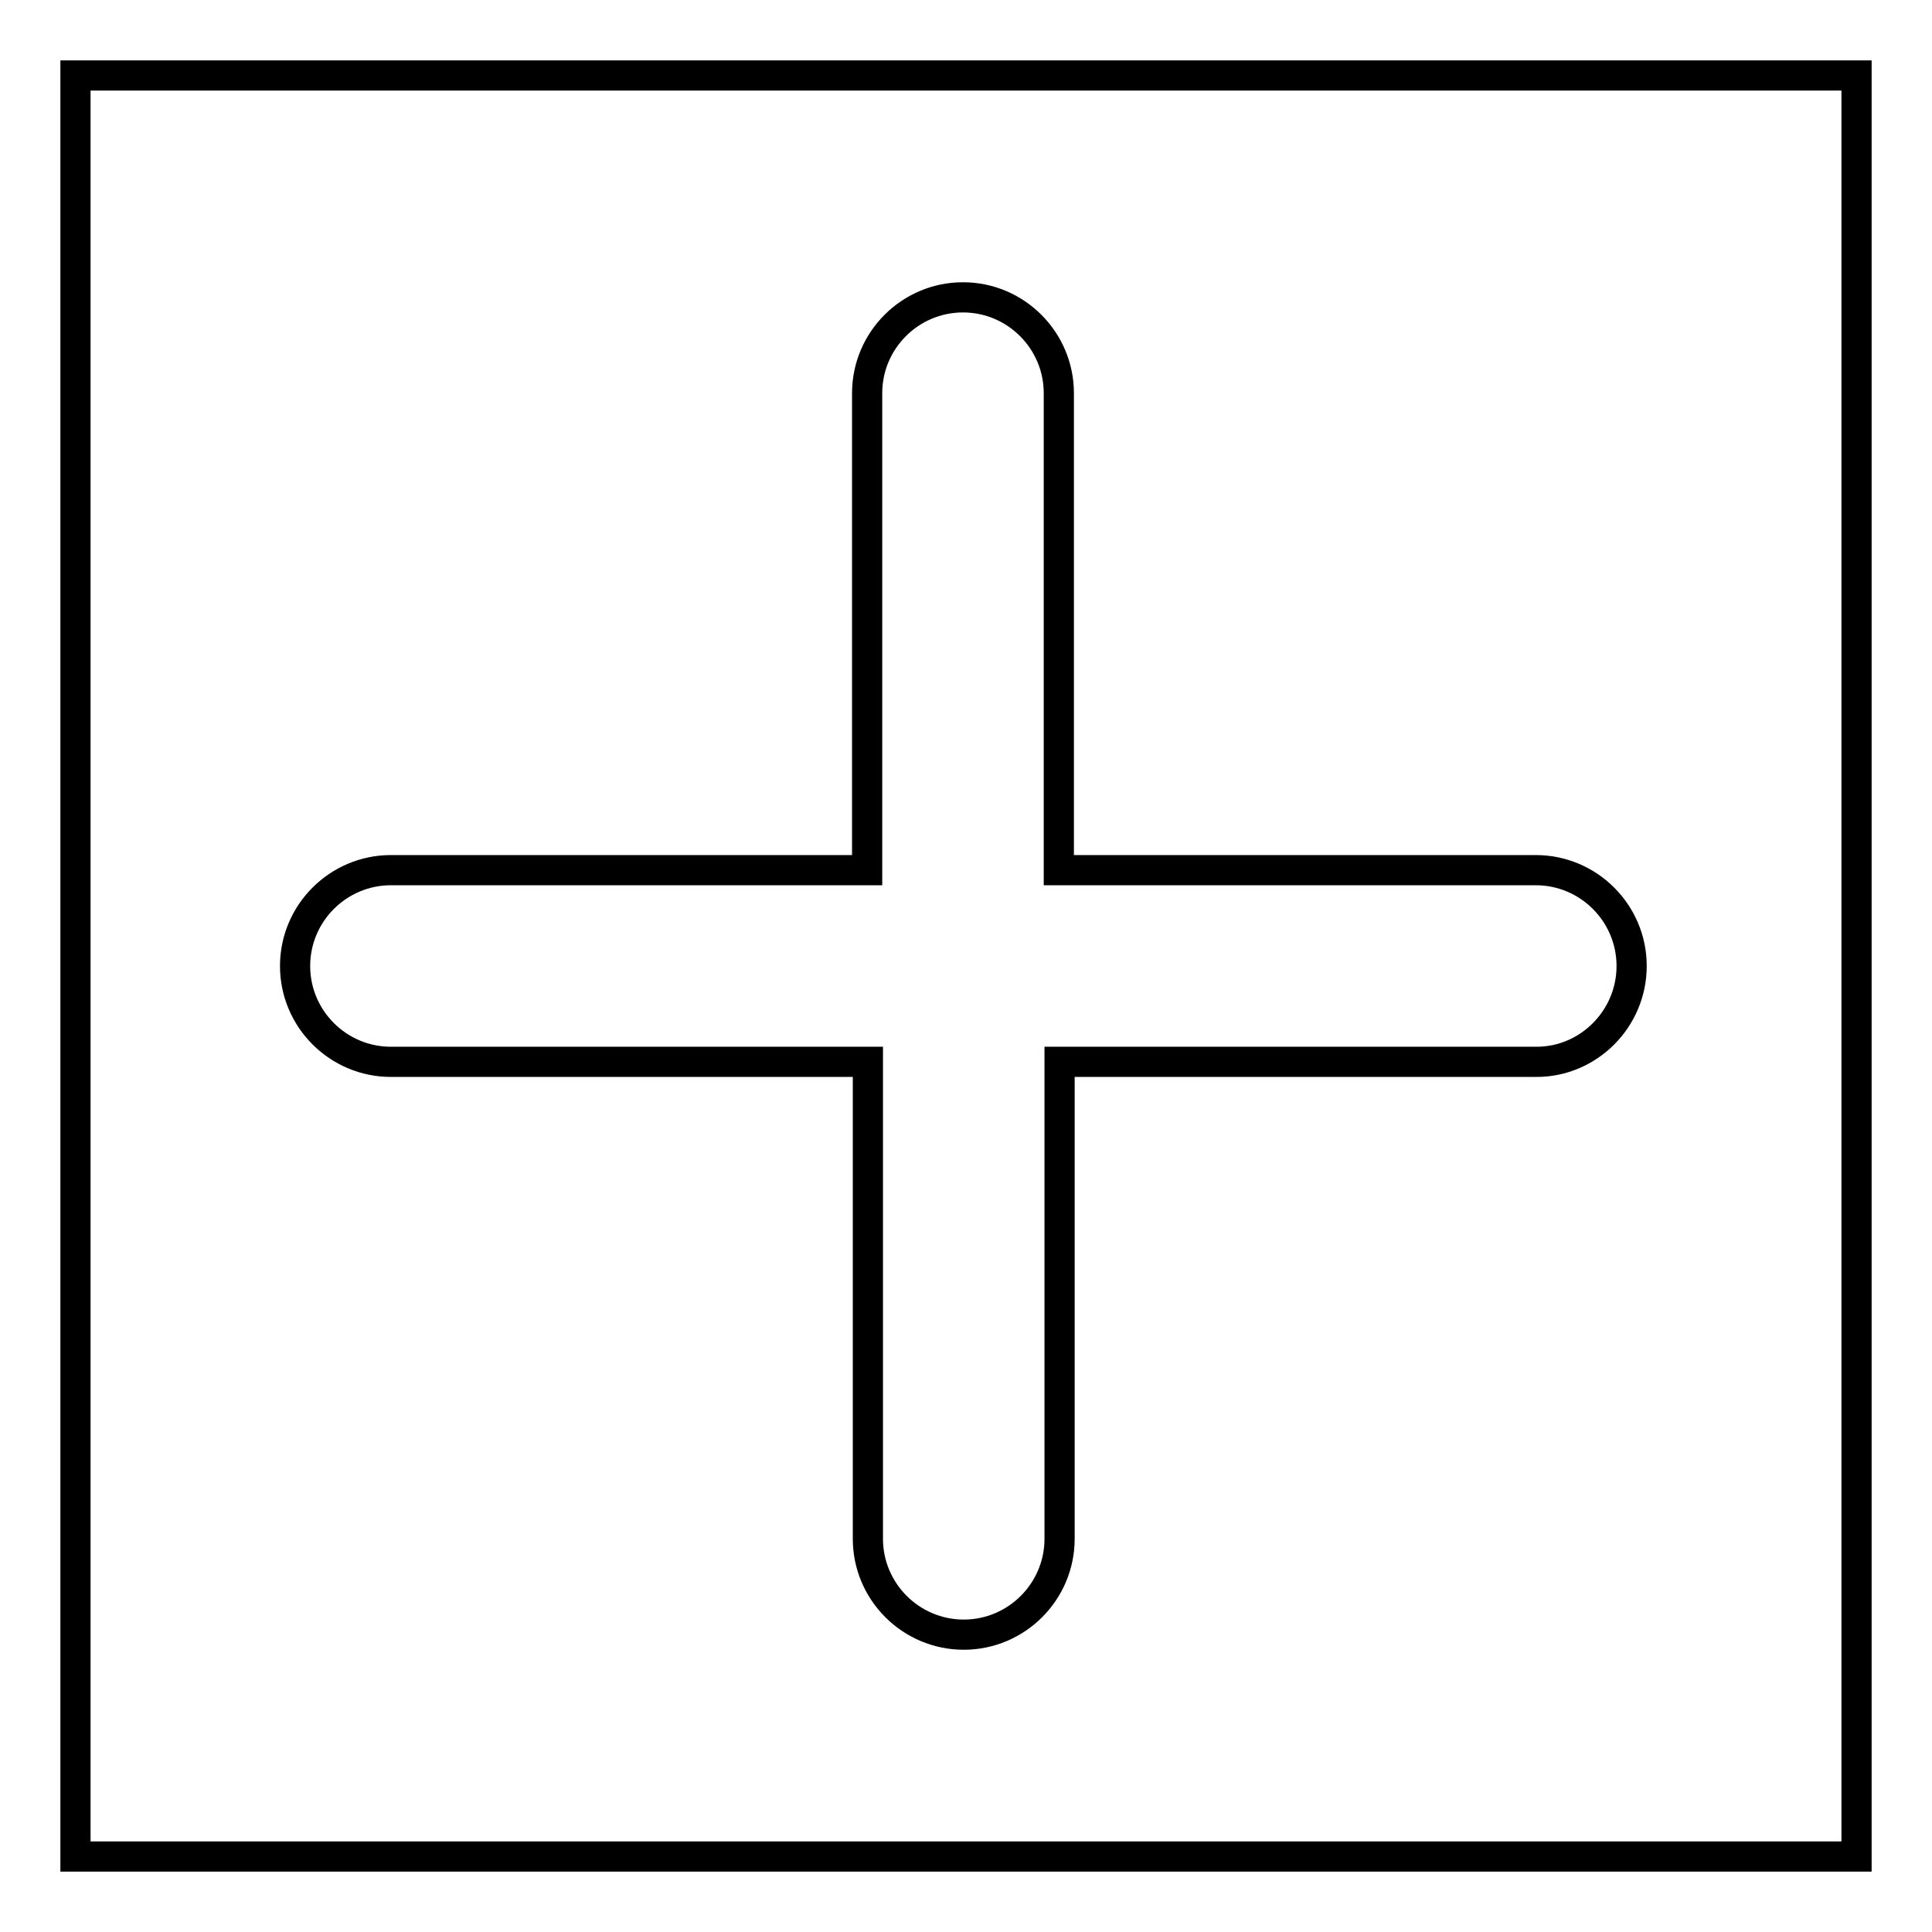
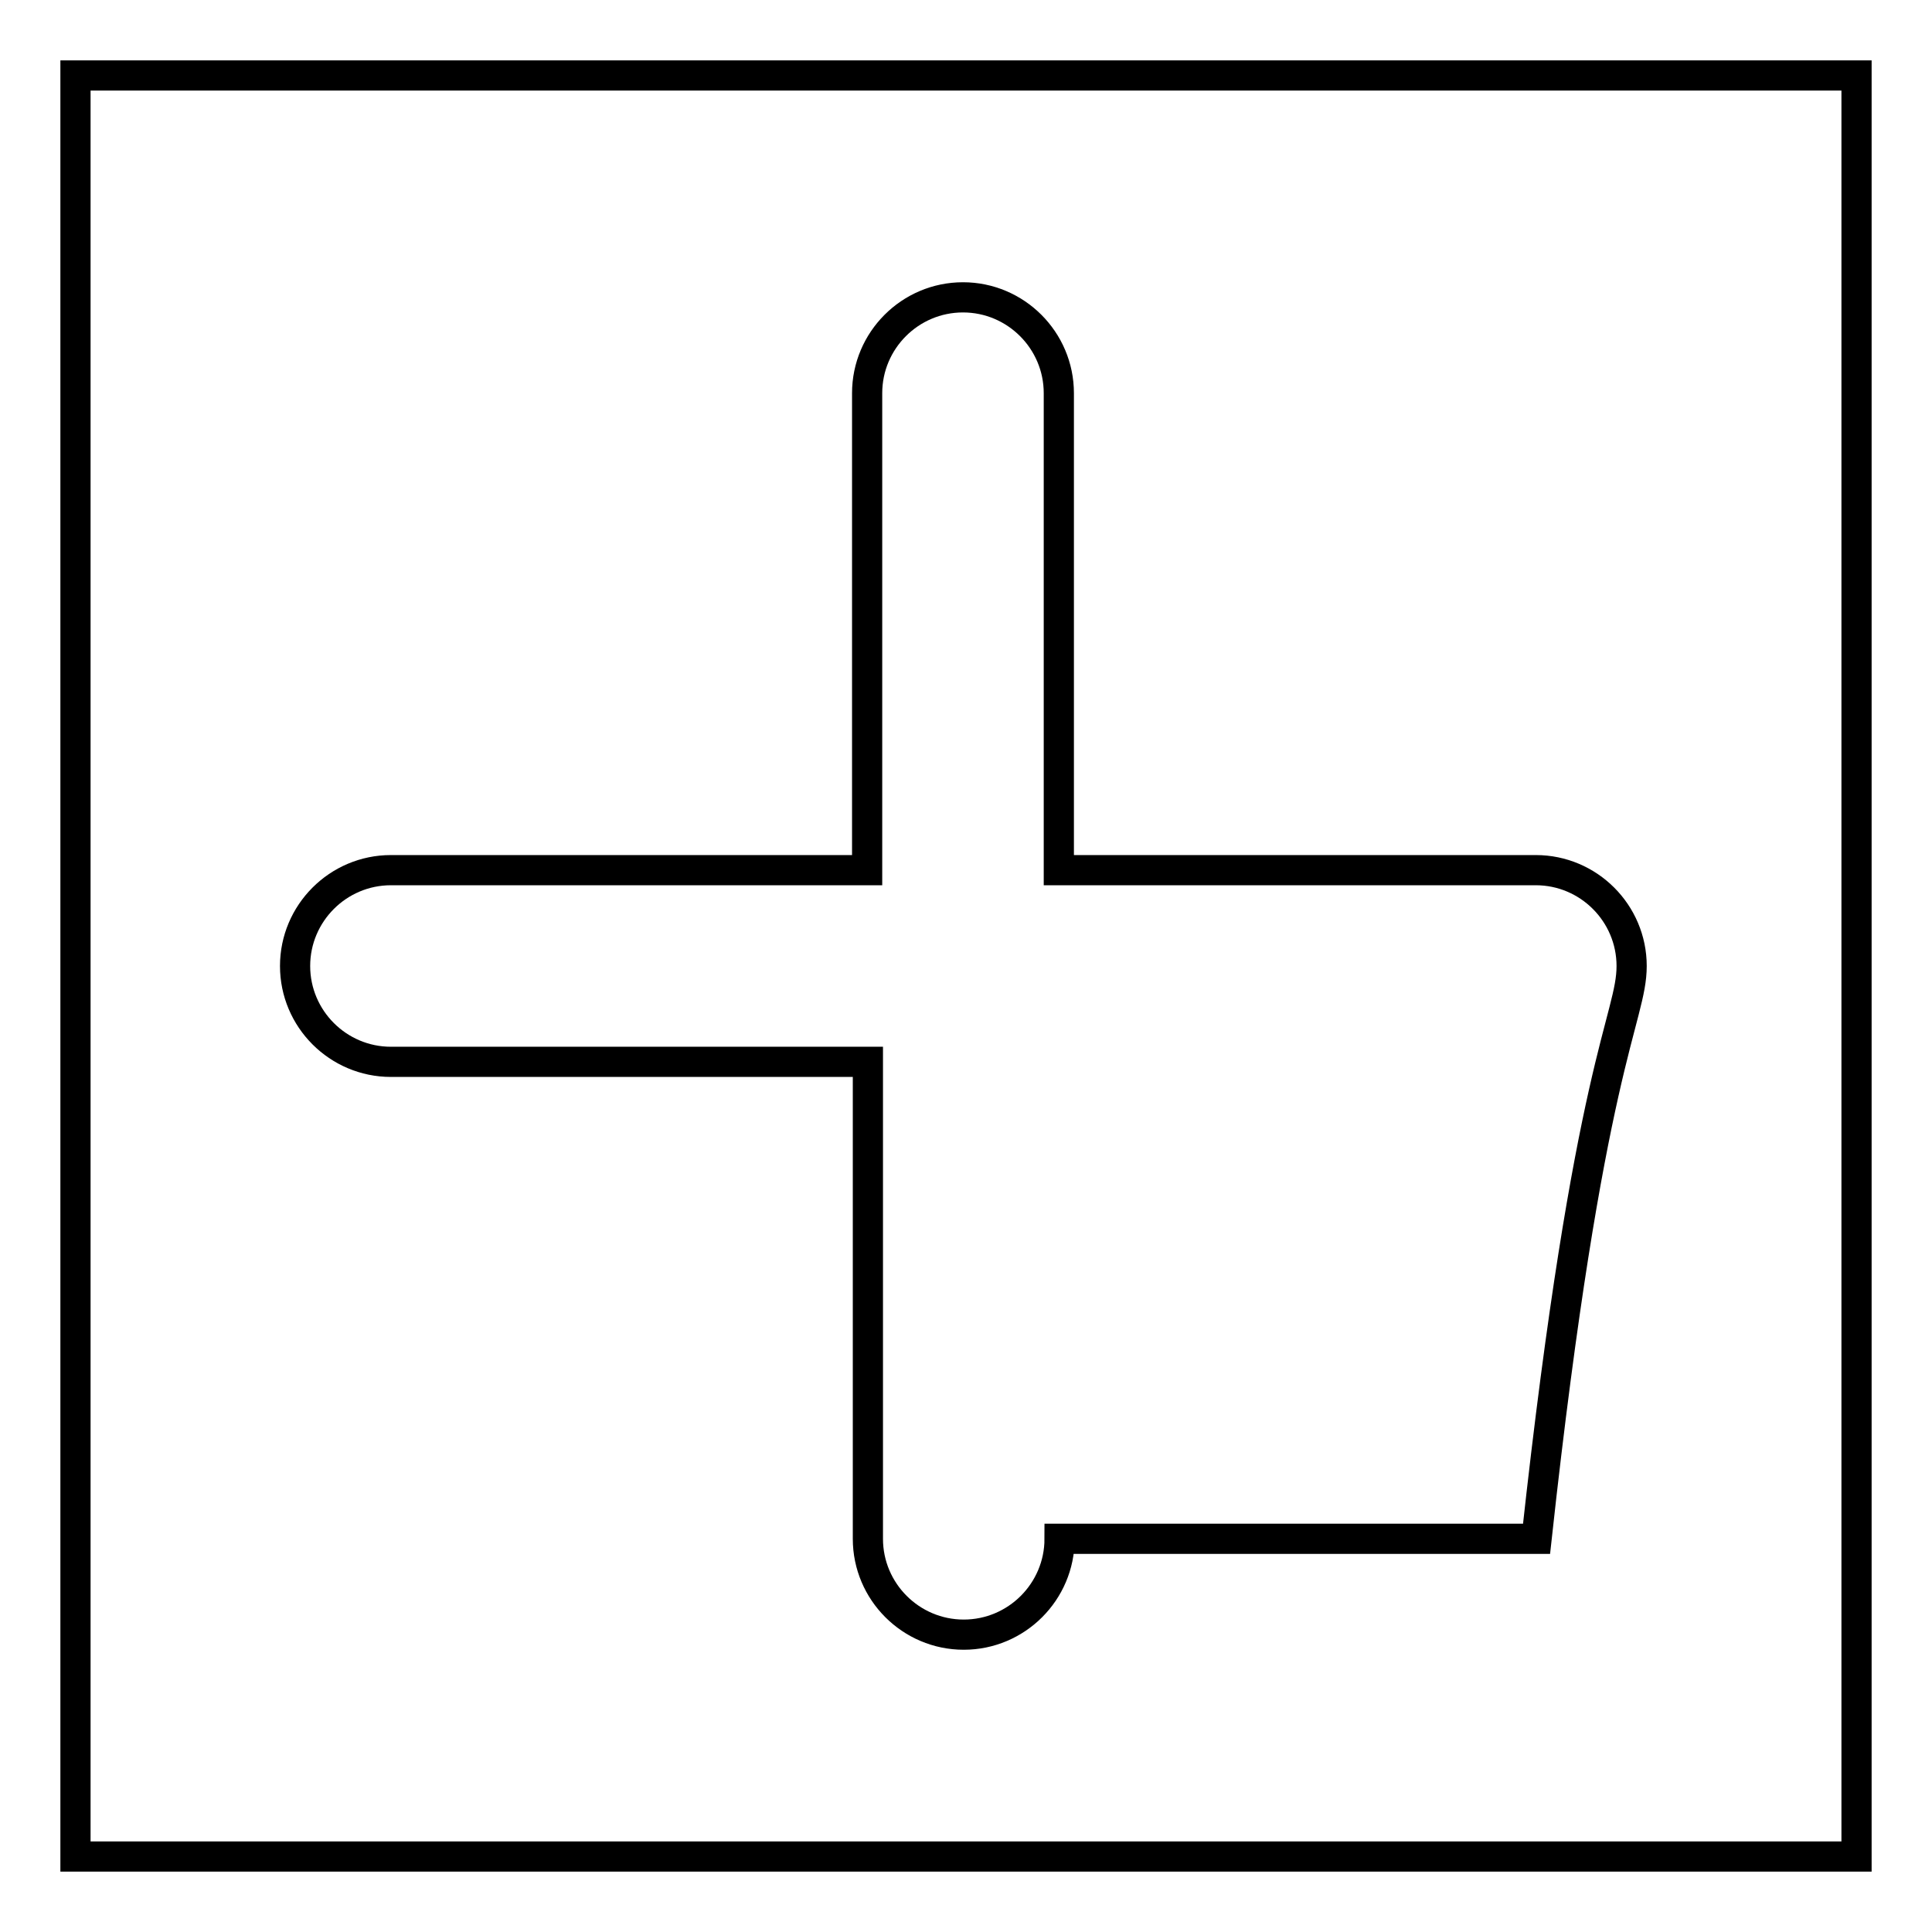
<svg xmlns="http://www.w3.org/2000/svg" version="1.1" x="0px" y="0px" viewBox="0 0 256 256" enable-background="new 0 0 256 256" xml:space="preserve">
  <g>
-     <path stroke-width="4" fill-opacity="0" stroke="#000000" d="M246,246H10V10h236V246z M216.2,128c0-7-5.7-12.7-12.7-12.7h-63.2V52.1c0-7-5.7-12.7-12.7-12.7 c-7,0-12.7,5.7-12.7,12.7v63.2H51.8c-7,0-12.7,5.7-12.7,12.7c0,7,5.7,12.7,12.7,12.7H115v63.2c0,7,5.7,12.7,12.7,12.7 c7,0,12.7-5.7,12.7-12.7v-63.2h63.2C210.5,140.7,216.2,135,216.2,128z" />
+     <path stroke-width="4" fill-opacity="0" stroke="#000000" d="M246,246H10V10h236V246z M216.2,128c0-7-5.7-12.7-12.7-12.7h-63.2V52.1c0-7-5.7-12.7-12.7-12.7 c-7,0-12.7,5.7-12.7,12.7v63.2H51.8c-7,0-12.7,5.7-12.7,12.7c0,7,5.7,12.7,12.7,12.7H115v63.2c0,7,5.7,12.7,12.7,12.7 c7,0,12.7-5.7,12.7-12.7h63.2C210.5,140.7,216.2,135,216.2,128z" />
  </g>
</svg>